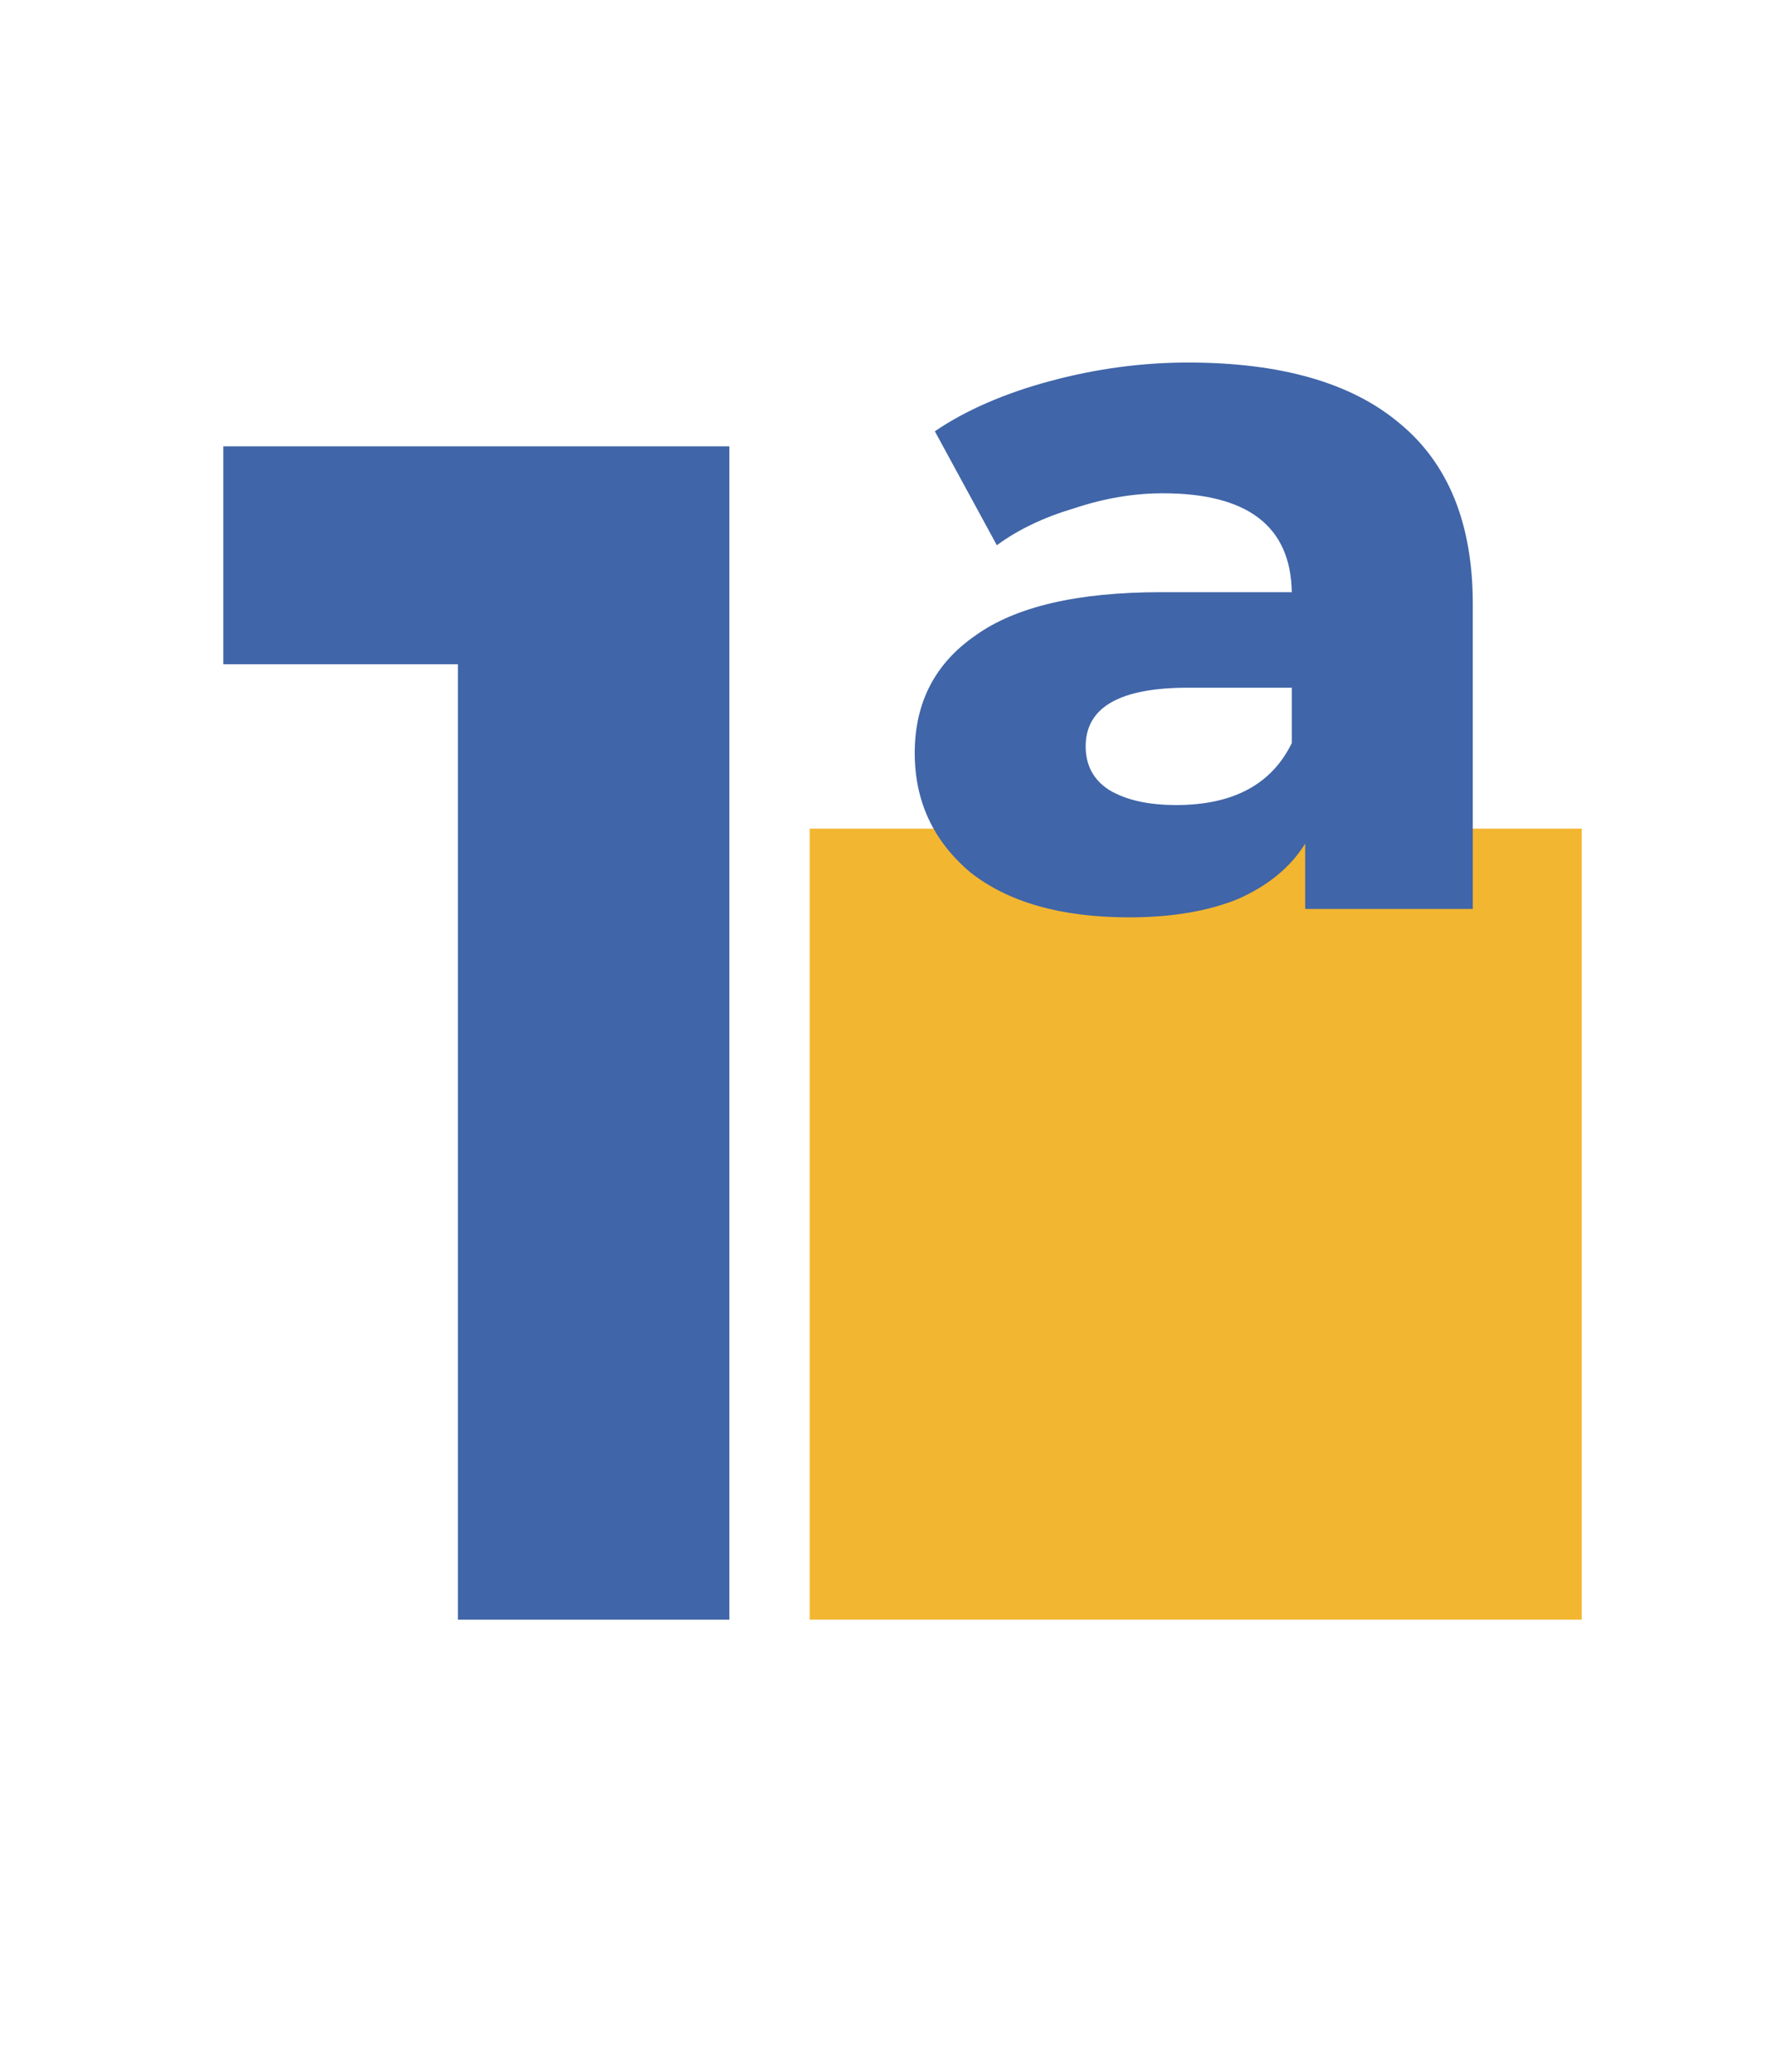
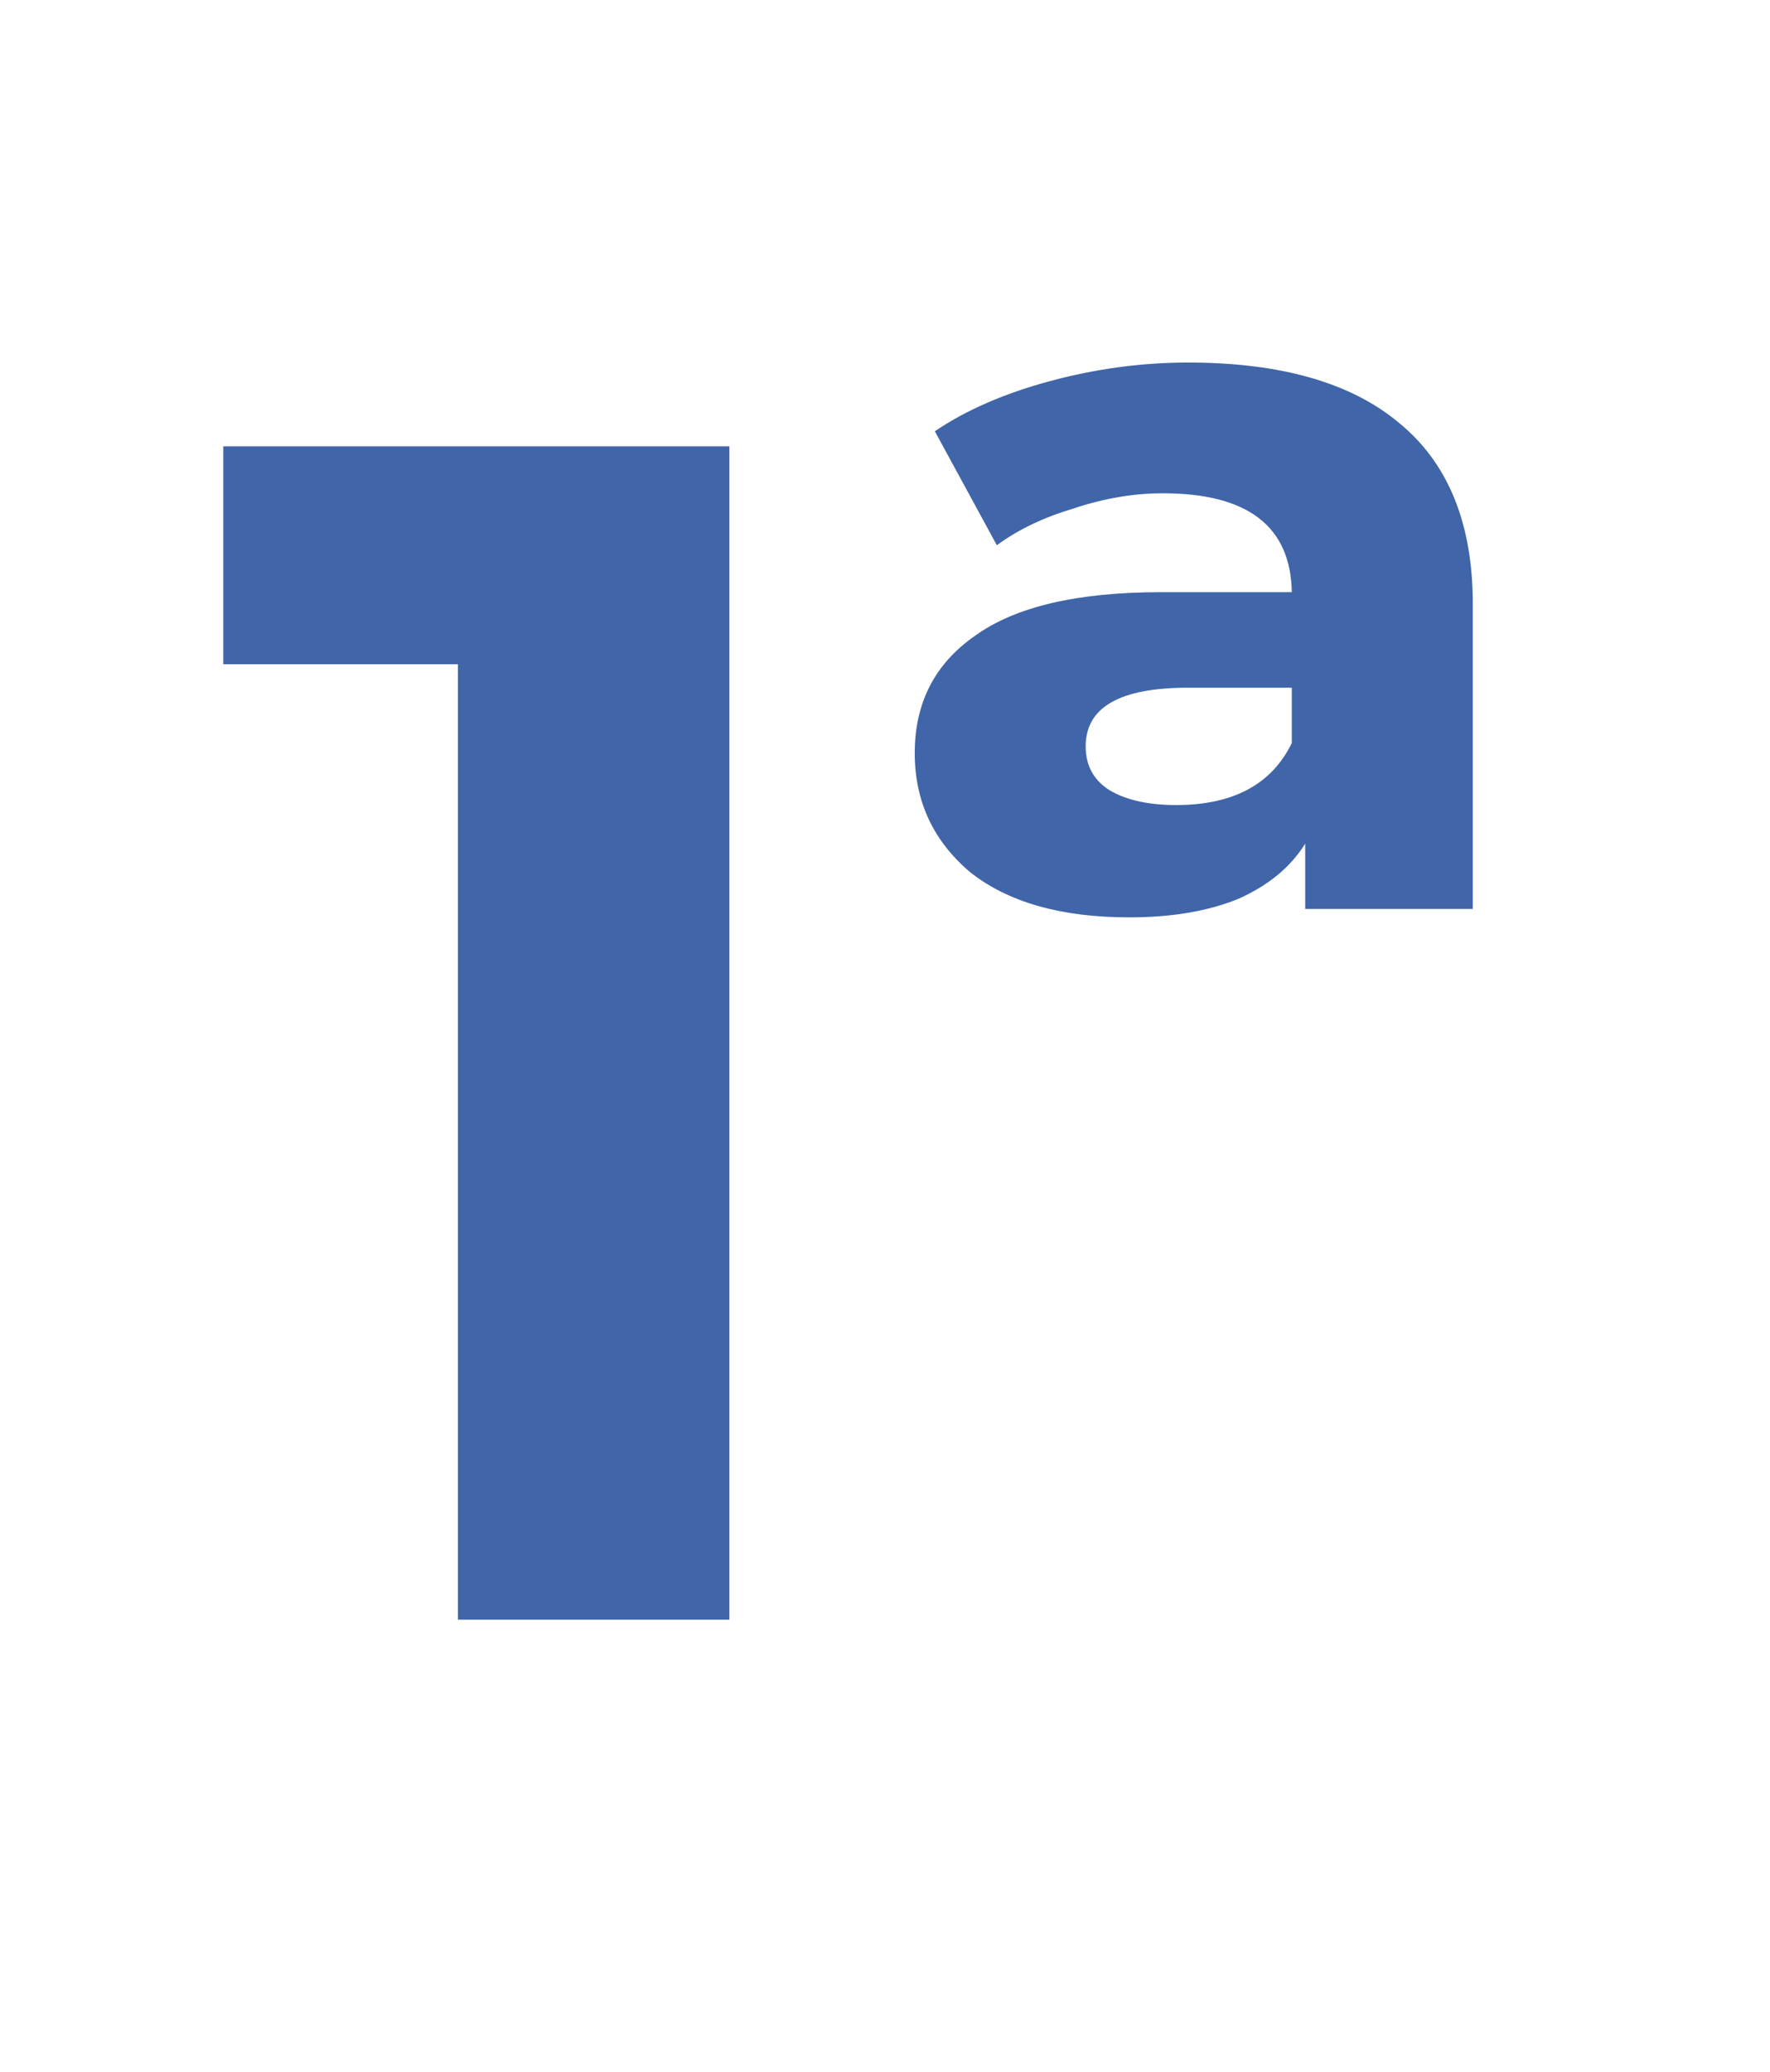
<svg xmlns="http://www.w3.org/2000/svg" width="94" height="110" viewBox="0 0 94 110" fill="none">
-   <rect x="43" y="44" width="41" height="42" fill="#F3B631" />
  <path d="M38.736 23.7V86H24.318V35.27H11.858V23.7H38.736ZM63.086 19.25C68.011 19.25 71.749 20.318 74.3 22.454C76.911 24.59 78.216 27.794 78.216 32.066V48.264H69.316V44.793C68.545 46.039 67.358 47.018 65.756 47.73C64.154 48.383 62.226 48.709 59.971 48.709C56.352 48.709 53.534 47.908 51.516 46.306C49.558 44.645 48.579 42.538 48.579 39.987C48.579 37.317 49.647 35.24 51.783 33.757C53.919 32.214 57.212 31.443 61.662 31.443H68.604C68.545 27.942 66.261 26.192 61.751 26.192C60.209 26.192 58.636 26.459 57.034 26.993C55.432 27.468 54.068 28.12 52.94 28.951L49.647 22.899C51.309 21.772 53.356 20.882 55.788 20.229C58.221 19.576 60.654 19.25 63.086 19.25ZM62.463 42.746C65.489 42.746 67.536 41.648 68.604 39.453V36.516H63.086C59.467 36.516 57.657 37.554 57.657 39.631C57.657 40.64 58.073 41.411 58.903 41.945C59.793 42.479 60.98 42.746 62.463 42.746Z" fill="#4065A8" />
</svg>